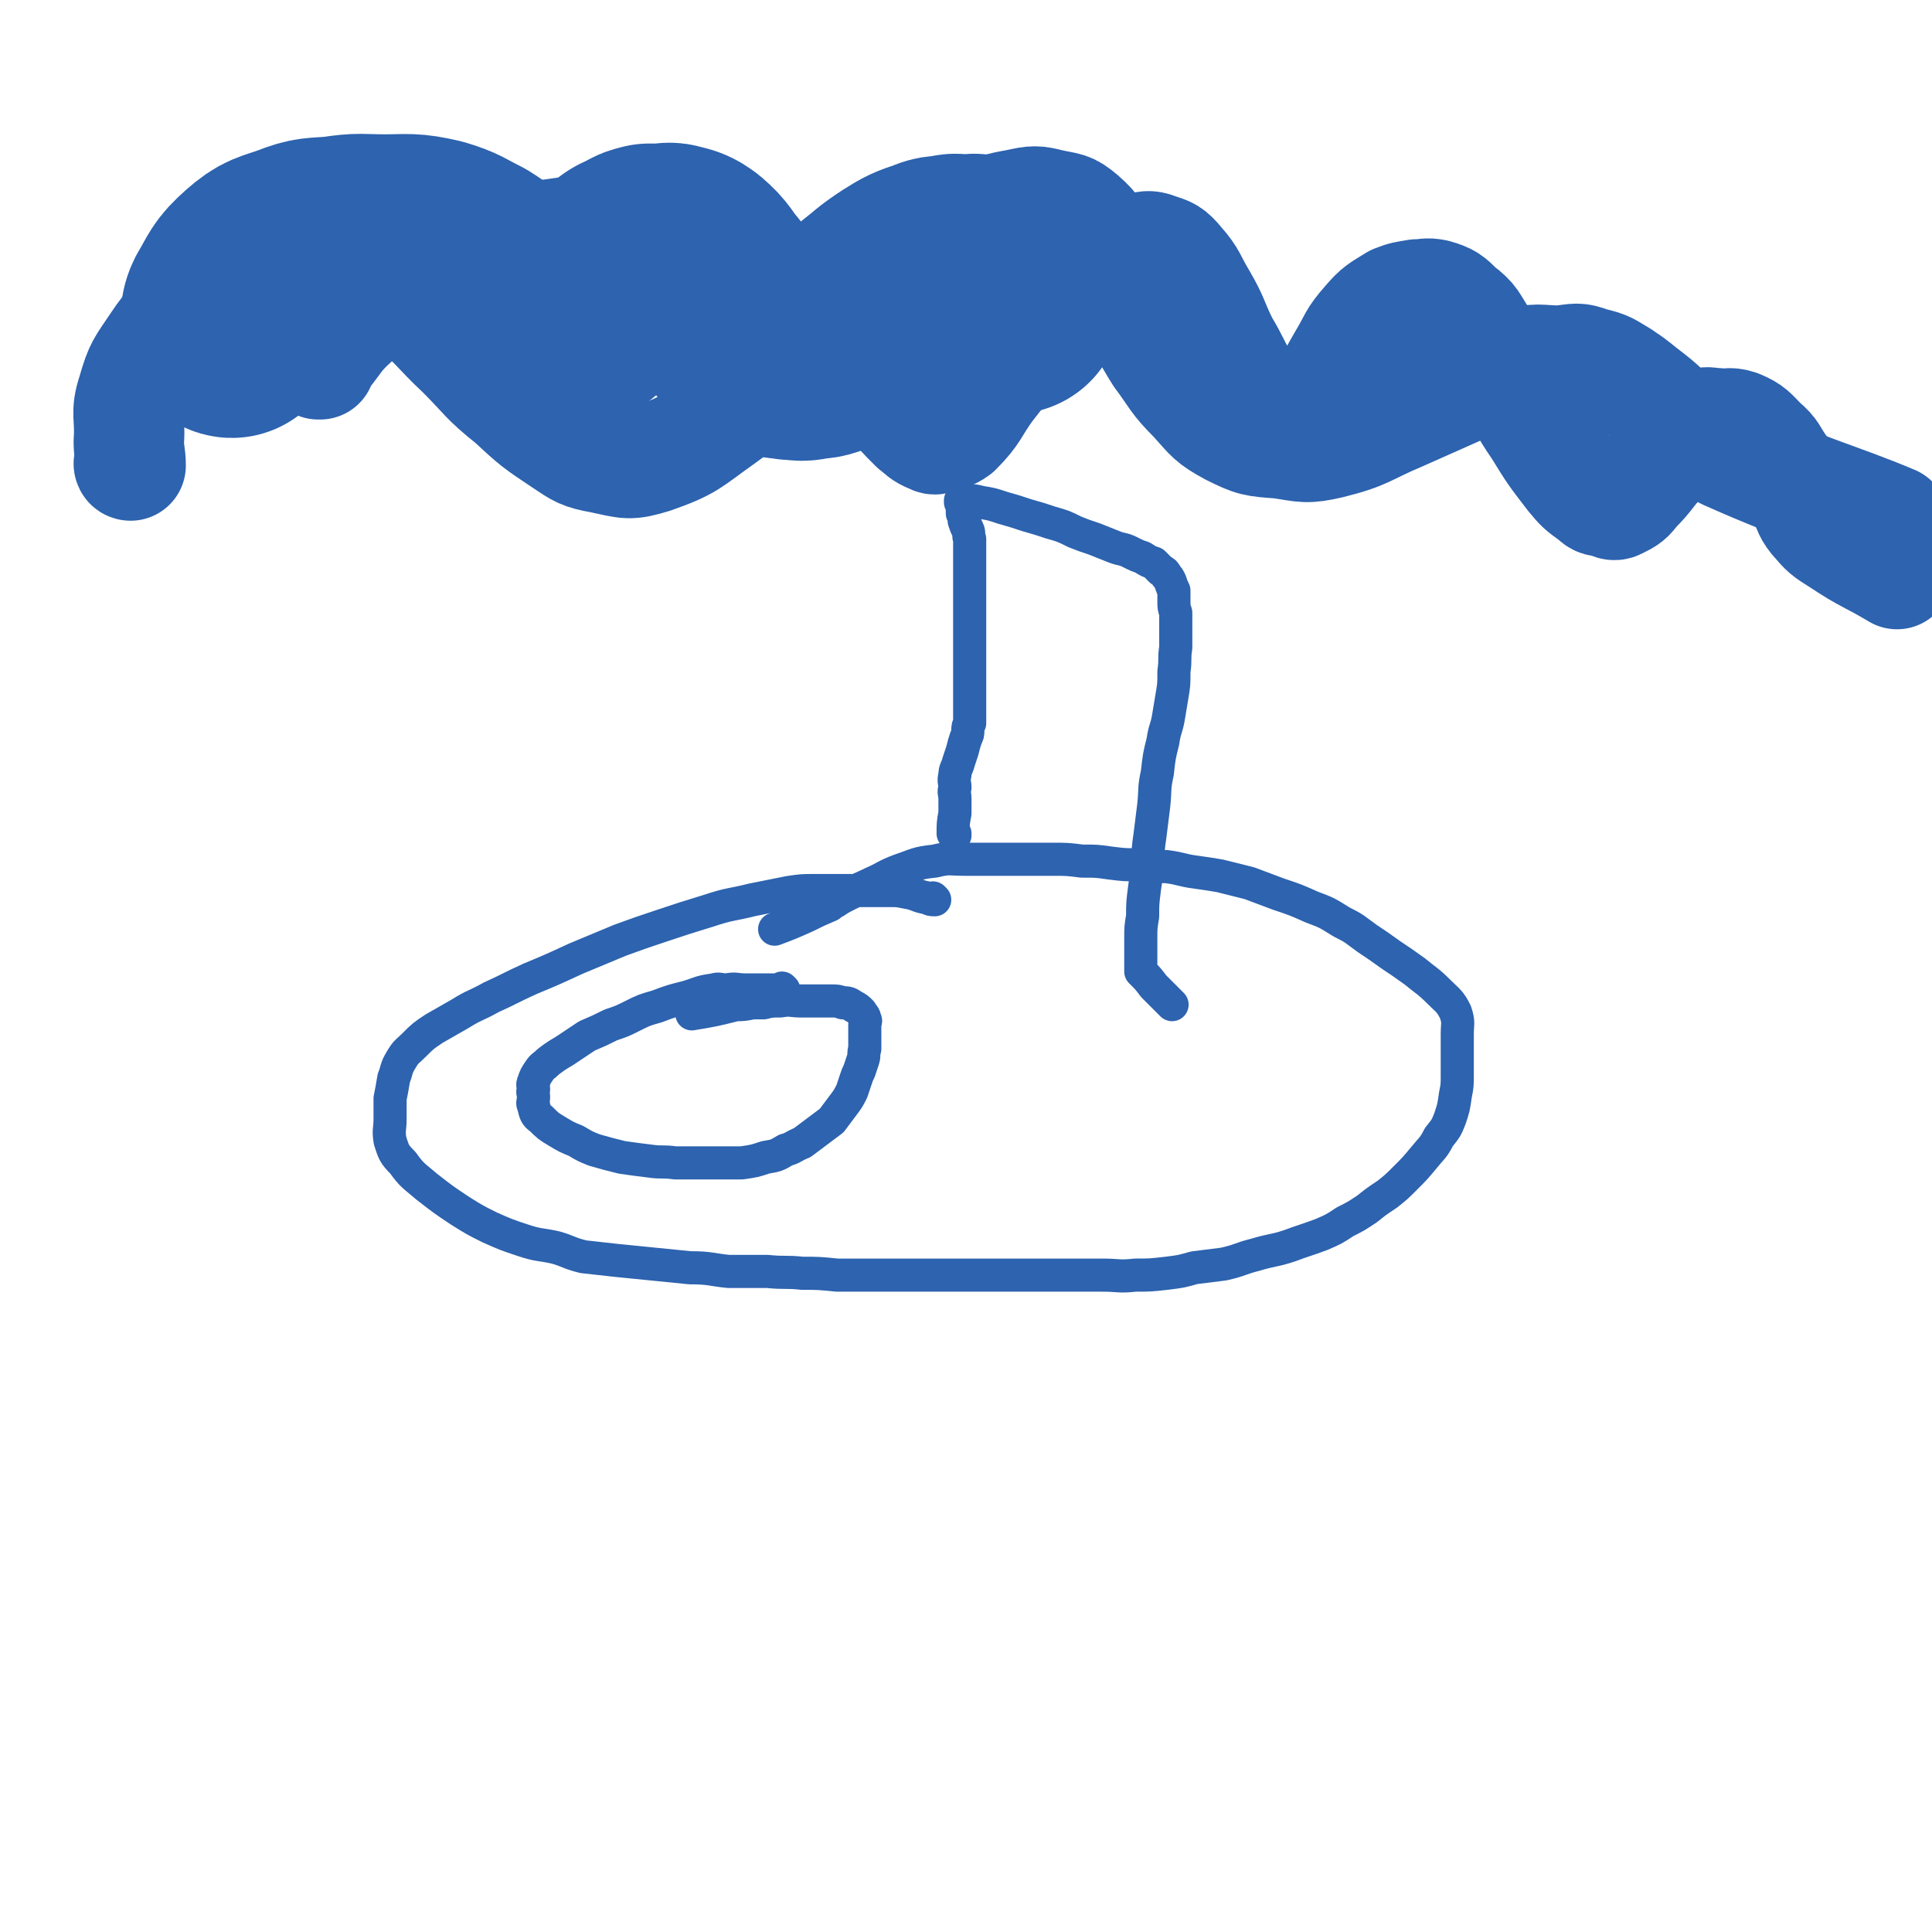
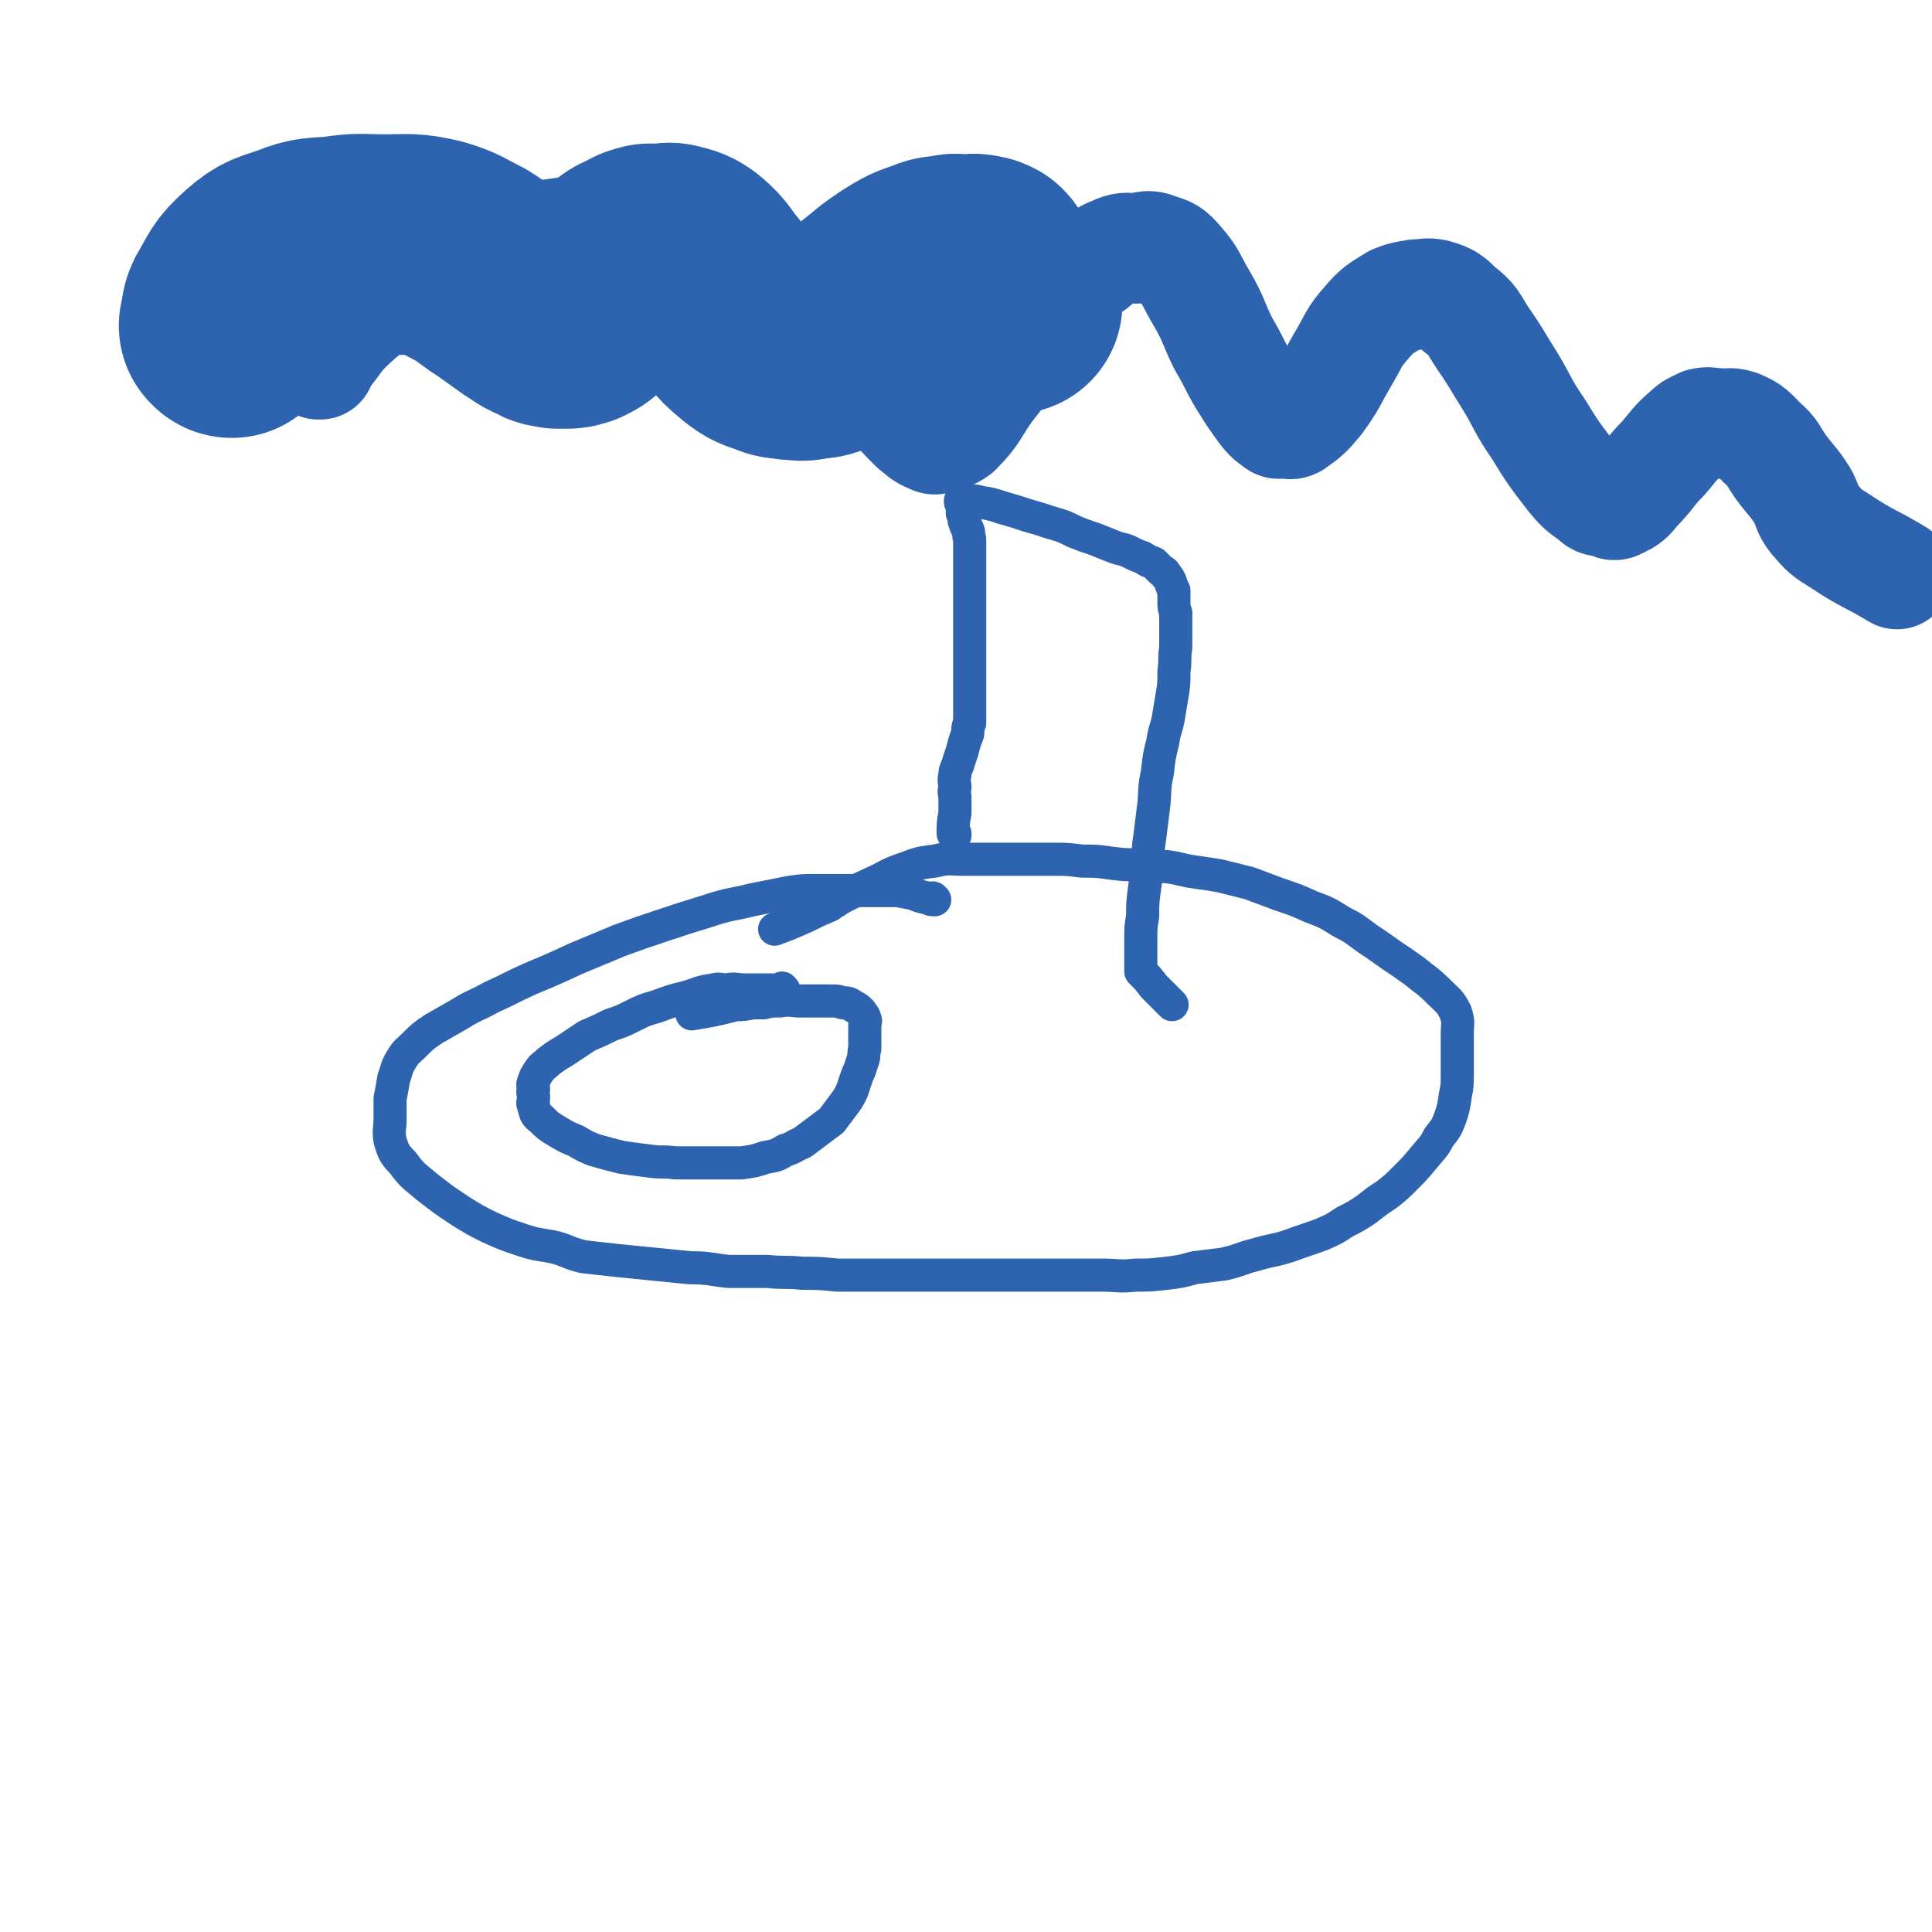
<svg xmlns="http://www.w3.org/2000/svg" viewBox="0 0 1050 1050" version="1.1">
  <g fill="none" stroke="#2D63AF" stroke-width="18" stroke-linecap="round" stroke-linejoin="round">
    <path d="M508,489c0,0 -1,-1 -1,-1 0,0 1,1 1,1 -2,0 -2,0 -4,-1 -6,-1 -5,-2 -11,-3 -5,-1 -5,-1 -9,-1 -6,0 -6,0 -11,0 -7,0 -7,0 -13,0 -9,0 -9,0 -18,0 -6,0 -6,0 -13,1 -10,2 -10,2 -20,4 -12,3 -12,2 -24,6 -13,4 -13,4 -25,8 -12,4 -12,4 -23,8 -12,5 -12,5 -24,10 -13,6 -13,6 -25,11 -11,5 -10,5 -21,10 -9,5 -9,4 -17,9 -7,4 -7,4 -14,8 -6,4 -6,4 -11,9 -4,4 -4,3 -7,8 -3,5 -2,5 -4,10 -1,6 -1,6 -2,11 0,6 0,6 0,11 0,6 -1,6 0,12 2,6 2,7 7,12 5,7 6,7 13,13 9,7 9,7 18,13 8,5 8,5 16,9 9,4 9,4 18,7 9,3 9,2 18,4 7,2 7,3 15,5 9,1 9,1 18,2 10,1 10,1 20,2 10,1 10,1 20,2 11,0 11,1 21,2 11,0 11,0 21,0 10,1 10,0 19,1 9,0 9,0 19,1 9,0 9,0 19,0 10,0 10,0 21,0 10,0 10,0 20,0 8,0 8,0 17,0 9,0 9,0 18,0 9,0 9,0 18,0 8,0 8,0 16,0 8,0 8,0 15,0 9,0 9,1 18,0 8,0 8,0 17,-1 8,-1 8,-1 15,-3 8,-1 8,-1 16,-2 9,-2 9,-3 17,-5 10,-3 10,-2 19,-5 8,-3 9,-3 17,-6 7,-3 7,-3 13,-7 6,-3 6,-3 12,-7 5,-4 5,-4 11,-8 5,-4 5,-4 10,-9 5,-5 5,-5 10,-11 4,-5 5,-5 8,-11 4,-5 4,-5 6,-10 2,-6 2,-6 3,-13 1,-5 1,-5 1,-11 0,-6 0,-6 0,-11 0,-6 0,-6 0,-11 0,-6 1,-6 -1,-12 -3,-6 -4,-6 -9,-11 -6,-6 -7,-6 -13,-11 -7,-5 -7,-5 -13,-9 -7,-5 -7,-5 -13,-9 -7,-5 -6,-5 -14,-9 -8,-5 -8,-5 -16,-8 -9,-4 -9,-4 -18,-7 -8,-3 -8,-3 -16,-6 -8,-2 -8,-2 -16,-4 -6,-1 -6,-1 -13,-2 -8,-1 -8,-2 -16,-3 -8,0 -8,0 -15,-1 -8,0 -8,0 -16,-1 -7,-1 -7,-1 -15,-1 -8,-1 -8,-1 -16,-1 -8,0 -8,0 -15,0 -8,0 -8,0 -16,0 -9,0 -9,0 -17,0 -8,0 -8,-1 -16,1 -10,1 -10,2 -19,5 -8,3 -8,4 -15,7 -6,3 -7,3 -13,6 -4,2 -4,2 -7,4 -2,1 -2,1 -3,2 -7,3 -7,3 -13,6 -9,4 -9,4 -17,7 " />
    <path d="M519,454c0,-1 -1,-1 -1,-1 0,-1 0,0 1,0 0,0 0,0 0,0 0,0 -1,0 -1,0 0,-5 0,-6 1,-11 0,-4 0,-4 0,-8 0,-3 -1,-3 0,-6 0,-3 -1,-3 0,-7 0,-3 1,-3 2,-7 1,-3 1,-3 2,-6 1,-4 1,-4 2,-7 1,-2 1,-2 1,-4 0,-2 0,-2 1,-4 0,-3 0,-3 0,-6 0,-3 0,-3 0,-6 0,-3 0,-3 0,-6 0,-3 0,-3 0,-7 0,-3 0,-3 0,-7 0,-3 0,-3 0,-6 0,-2 0,-2 0,-5 0,-3 0,-3 0,-5 0,-3 0,-3 0,-6 0,-3 0,-3 0,-7 0,-4 0,-4 0,-9 0,-4 0,-4 0,-9 0,-4 0,-4 0,-8 0,-4 0,-4 0,-7 0,-3 0,-3 0,-6 -1,-2 0,-3 -1,-5 -1,-2 -1,-2 -2,-5 0,-2 0,-2 -1,-4 0,-1 0,-1 0,-3 0,-1 0,-1 0,-2 -1,-1 -1,-1 -1,-1 0,-1 0,-1 0,-1 0,0 0,0 0,0 1,0 1,0 2,0 5,0 5,0 9,1 6,1 6,1 12,3 7,2 7,2 13,4 7,2 7,2 13,4 7,2 7,2 13,5 5,2 5,2 11,4 5,2 5,2 10,4 5,2 5,1 9,3 4,2 4,2 7,3 3,2 3,2 6,3 2,2 2,2 4,4 2,1 2,1 3,3 1,1 1,1 2,3 1,3 1,3 2,5 0,3 0,3 0,6 0,3 0,3 1,6 0,4 0,4 0,8 0,5 0,5 0,11 -1,6 0,6 -1,13 0,7 0,7 -1,13 -1,6 -1,6 -2,12 -1,6 -2,6 -3,13 -2,8 -2,8 -3,17 -2,9 -1,9 -2,18 -1,8 -1,8 -2,16 -1,7 -1,7 -1,14 -1,8 -1,8 -2,15 -1,8 -1,8 -1,15 -1,6 -1,6 -1,12 0,5 0,5 0,9 0,3 0,3 0,6 0,1 0,1 0,3 0,0 0,0 0,0 4,4 4,4 7,8 5,5 5,5 10,10 " />
    <path d="M426,538c0,0 -1,-1 -1,-1 0,0 0,0 1,1 0,0 0,0 0,0 -4,0 -4,0 -7,0 -4,0 -4,0 -7,0 -4,0 -4,0 -7,0 -5,0 -5,-1 -10,0 -4,0 -4,-1 -7,0 -8,1 -8,2 -15,4 -8,2 -8,2 -16,5 -7,2 -7,2 -13,5 -6,3 -6,3 -12,5 -6,3 -6,3 -13,6 -6,4 -6,4 -12,8 -5,3 -5,3 -9,6 -3,3 -3,2 -5,5 -2,3 -2,3 -3,6 -1,2 0,2 0,4 -1,2 0,2 0,4 0,3 -1,3 0,5 1,4 1,5 4,7 4,4 4,4 9,7 5,3 5,3 10,5 5,3 5,3 10,5 7,2 7,2 15,4 7,1 7,1 15,2 7,1 7,0 14,1 6,0 6,0 13,0 5,0 5,0 11,0 6,0 6,0 12,0 7,-1 7,-1 13,-3 6,-1 6,-1 11,-4 4,-1 4,-2 9,-4 4,-3 4,-3 8,-6 4,-3 4,-3 8,-6 3,-4 3,-4 6,-8 3,-4 3,-4 5,-8 1,-3 1,-3 2,-6 1,-3 1,-3 2,-5 1,-3 1,-3 2,-6 1,-3 0,-3 1,-6 0,-2 0,-2 0,-5 0,-2 0,-2 0,-5 0,-1 0,-1 0,-3 0,-2 1,-2 0,-3 0,-2 -1,-2 -2,-4 -2,-2 -2,-2 -4,-3 -3,-2 -3,-2 -6,-2 -3,-1 -3,-1 -6,-1 -4,0 -4,0 -7,0 -5,0 -5,0 -10,0 -5,0 -5,-1 -11,0 -5,0 -5,0 -9,1 -3,0 -3,0 -6,0 -5,1 -5,1 -9,1 -12,3 -12,3 -24,5 " />
  </g>
  <g fill="none" stroke="#2D63AF" stroke-width="120" stroke-linecap="round" stroke-linejoin="round">
    <path d="M126,178c-1,0 -1,-1 -1,-1 -1,0 0,0 0,0 0,0 0,0 0,0 1,-5 0,-6 2,-10 6,-10 5,-11 14,-19 8,-7 9,-6 20,-10 10,-4 11,-3 22,-4 13,-2 13,-1 26,-1 13,0 14,-1 27,2 10,3 10,4 20,9 8,5 8,6 16,11 7,5 7,5 14,10 5,3 5,4 11,6 2,2 3,1 6,2 2,0 2,0 4,0 3,0 3,0 6,-1 4,-2 4,-2 8,-6 5,-5 4,-6 9,-11 4,-5 3,-5 8,-9 3,-3 3,-3 8,-5 3,-2 3,-2 7,-3 3,0 3,0 7,0 3,0 3,-1 6,0 4,1 5,1 9,4 7,6 6,7 12,14 5,8 5,8 11,15 5,6 5,6 11,11 5,4 6,4 12,6 4,2 4,1 9,2 4,0 5,1 9,0 5,-1 5,0 10,-2 6,-3 6,-4 11,-9 7,-6 6,-6 13,-12 9,-7 8,-7 17,-13 8,-5 8,-5 17,-8 4,-2 5,-1 10,-2 3,-1 3,0 6,0 2,0 2,0 4,0 2,0 2,-1 4,0 2,0 2,0 4,1 1,1 1,1 2,3 2,2 2,2 4,5 5,6 5,6 9,12 " />
  </g>
  <g fill="none" stroke="#2D63AF" stroke-width="60" stroke-linecap="round" stroke-linejoin="round">
    <path d="M174,198c-1,0 -1,-1 -1,-1 -1,0 0,1 0,1 1,-2 1,-2 2,-3 9,-11 8,-12 18,-21 16,-14 16,-15 34,-25 18,-10 19,-9 39,-14 21,-6 21,-6 43,-9 20,-2 20,-2 41,0 20,2 20,2 39,8 12,3 12,4 23,11 15,10 16,10 29,23 13,12 12,13 23,25 9,11 9,12 18,22 7,9 7,9 15,17 4,3 4,4 9,6 2,1 2,1 4,0 5,-2 6,-1 10,-4 10,-10 9,-12 17,-23 11,-14 11,-14 21,-28 10,-13 10,-13 20,-24 7,-8 7,-9 16,-15 6,-5 6,-5 13,-8 5,-2 6,-1 11,-1 5,-1 6,-2 11,0 6,2 7,2 12,8 7,8 6,9 12,19 7,12 6,13 12,25 6,10 5,10 11,20 5,8 5,8 10,15 3,4 4,5 7,7 2,2 2,1 4,1 3,0 4,1 6,0 7,-5 7,-5 13,-12 8,-11 7,-11 14,-23 6,-10 5,-11 13,-20 6,-7 7,-7 15,-12 5,-2 6,-2 12,-3 5,0 5,-1 10,0 7,2 8,3 13,8 8,6 7,7 13,16 7,10 7,11 14,22 8,13 7,14 16,27 8,13 8,13 18,26 5,6 5,6 12,11 3,3 3,2 7,3 3,1 4,2 6,1 6,-3 6,-3 10,-8 8,-8 7,-9 15,-17 6,-7 6,-8 13,-14 3,-3 4,-3 8,-5 4,-1 4,0 8,0 6,1 6,-1 12,1 7,3 7,4 13,10 6,5 5,6 10,13 6,8 7,8 12,16 3,6 2,7 6,12 6,7 6,7 14,12 15,10 16,9 31,18 " />
-     <path d="M71,253c0,0 -1,-1 -1,-1 0,0 0,1 1,1 0,-6 -1,-7 -1,-13 1,-14 -2,-15 2,-27 4,-14 5,-14 13,-26 8,-12 9,-11 20,-21 8,-7 8,-7 18,-12 12,-7 12,-7 24,-10 9,-3 9,-2 18,-2 13,0 14,-2 26,3 16,6 16,8 30,19 16,12 15,14 30,28 13,13 12,14 27,26 13,12 13,12 28,22 9,6 10,7 21,9 14,3 15,4 28,0 20,-7 20,-9 37,-21 22,-16 22,-17 43,-34 19,-16 18,-17 37,-33 16,-14 17,-13 34,-26 12,-8 12,-9 25,-16 11,-6 11,-6 22,-8 9,-2 10,-2 18,0 9,2 10,1 17,7 8,7 8,9 13,19 8,13 6,14 14,28 7,14 7,15 15,28 9,12 8,13 19,24 9,10 9,11 20,17 12,6 13,6 27,7 13,2 14,3 27,0 20,-5 19,-7 38,-15 18,-8 18,-8 36,-16 13,-6 13,-8 27,-12 11,-4 12,-2 24,-2 9,-1 9,-2 17,1 9,2 9,3 16,7 9,6 8,6 16,12 9,7 8,8 17,14 11,9 11,10 24,17 45,20 60,23 91,36 " />
  </g>
</svg>